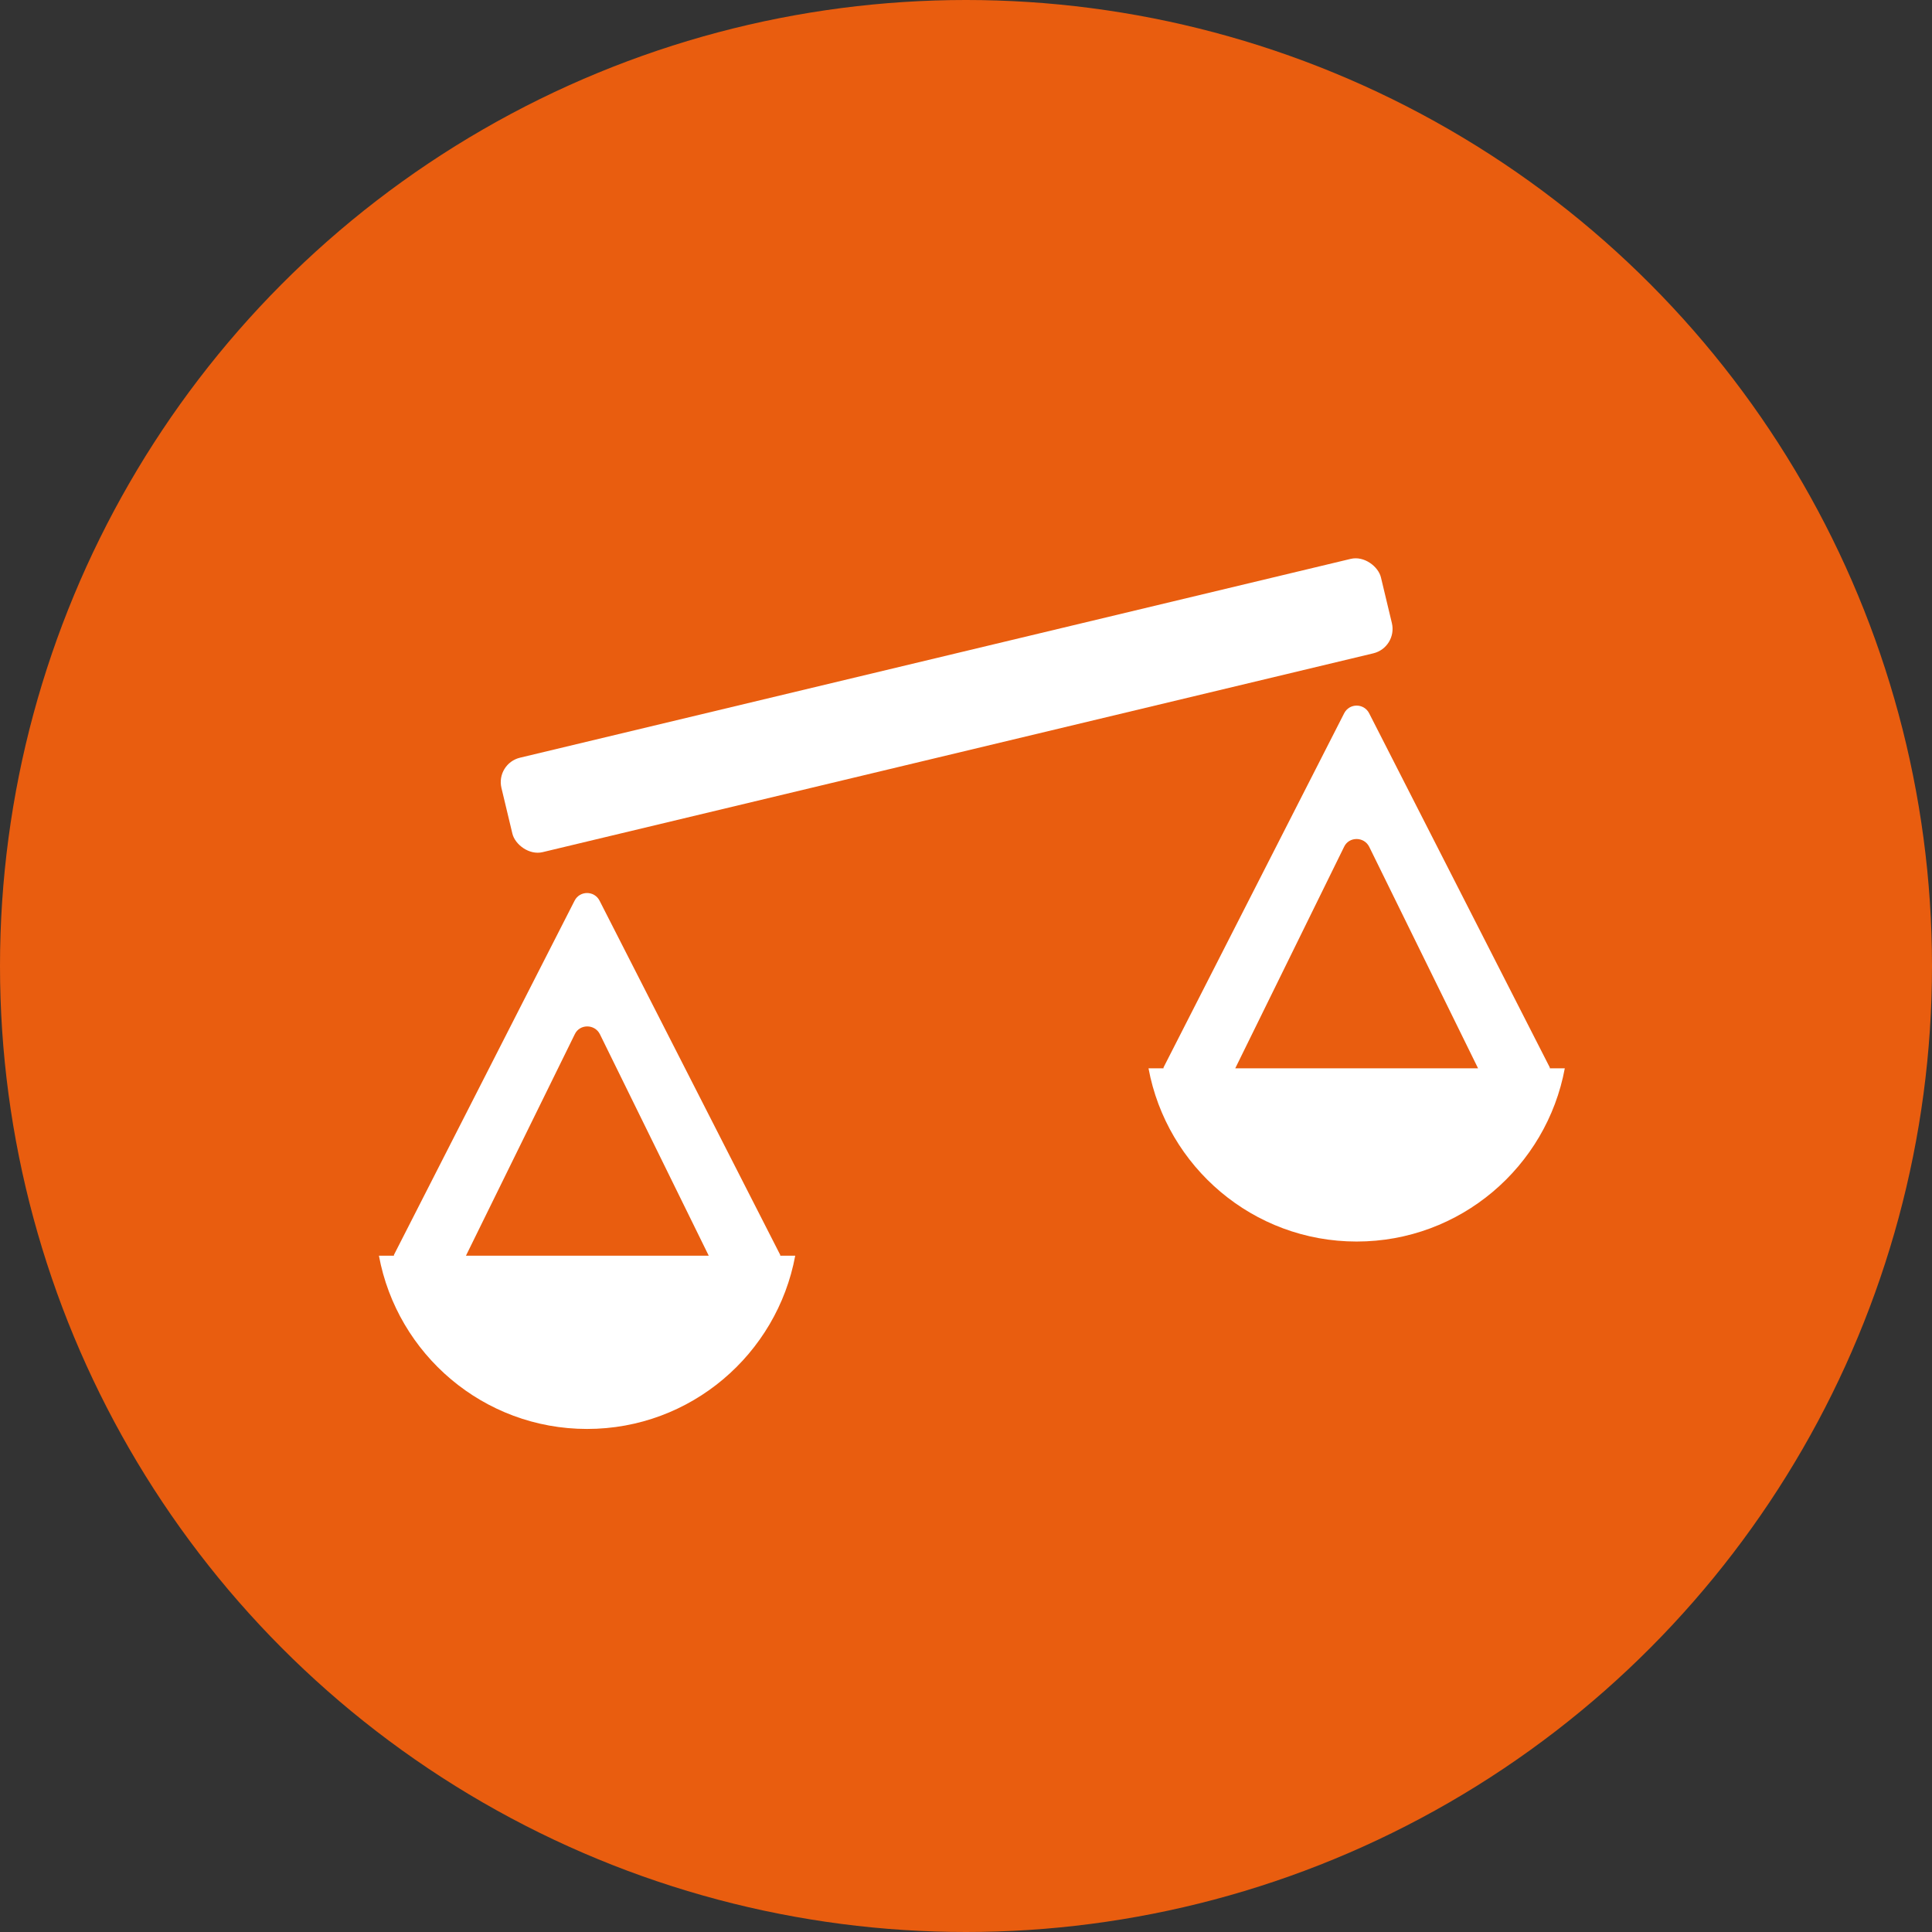
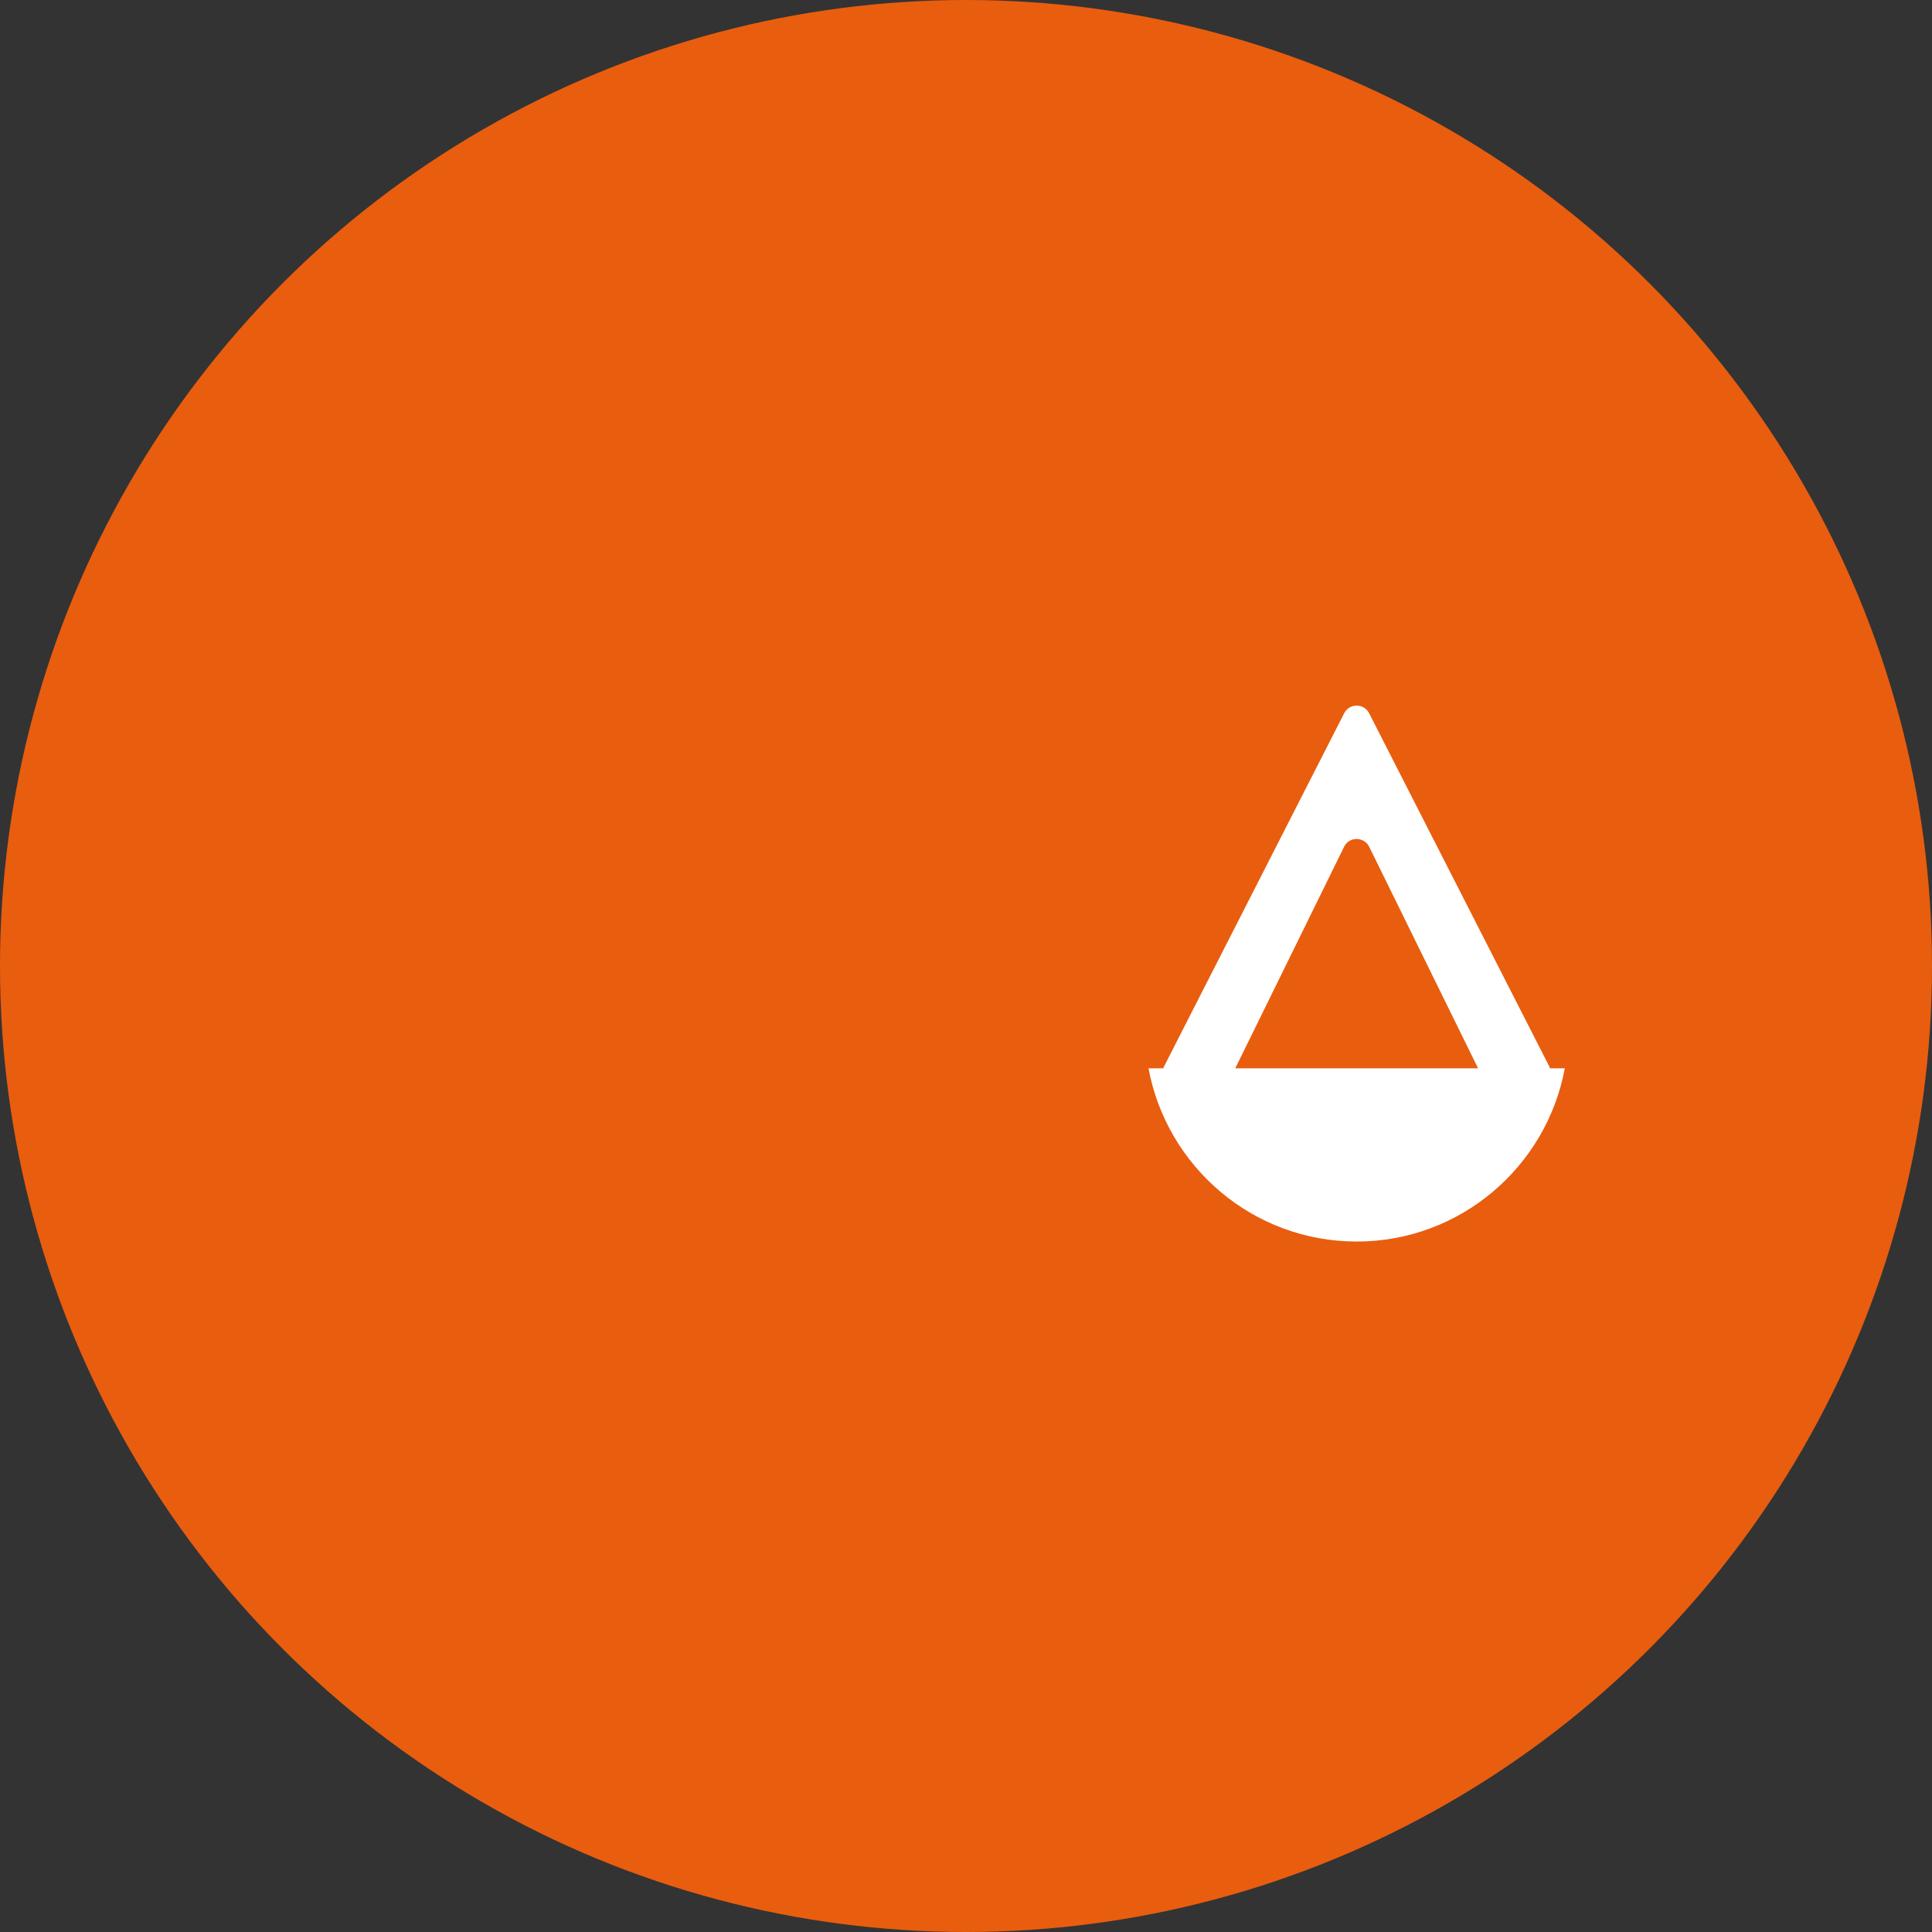
<svg xmlns="http://www.w3.org/2000/svg" viewBox="0 0 70.82 70.82">
  <rect x="0" y="0" width="70.82" height="70.82" fill="#333333" stroke="none" />
  <defs>
    <style>
      .cls-1 {
        fill: #fff;
      }

      .cls-2 {
        fill: #E95D0F;
      }
    </style>
  </defs>
  <circle class="cls-2" cx="35.41" cy="35.41" r="35.41" />
  <g>
    <path class="cls-1" d="M42.65,39.13l6.62-12.98c.19-.38,.73-.38,.92,0l6.62,12.98v.03h.55c-.67,3.61-3.83,6.35-7.63,6.35s-6.96-2.74-7.63-6.35h.55s0-.02,0-.03Zm11.53,.03l-3.99-8.12c-.19-.38-.74-.38-.92,0l-3.99,8.12h8.9Z" />
-     <path class="cls-1" d="M14.44,46.03v-.03l6.62-12.98c.19-.38,.73-.38,.92,0l6.62,12.98v.03h.55c-.67,3.61-3.83,6.35-7.63,6.35s-6.96-2.74-7.63-6.35h.55Zm11.54,0l-3.99-8.12c-.19-.38-.74-.38-.92,0l-3.99,8.12h8.9Z" />
-     <rect class="cls-1" x="18.13" y="24.08" width="33.15" height="3.56" rx=".92" ry=".92" transform="translate(-5.07 8.79) rotate(-13.46)" />
  </g>
</svg>